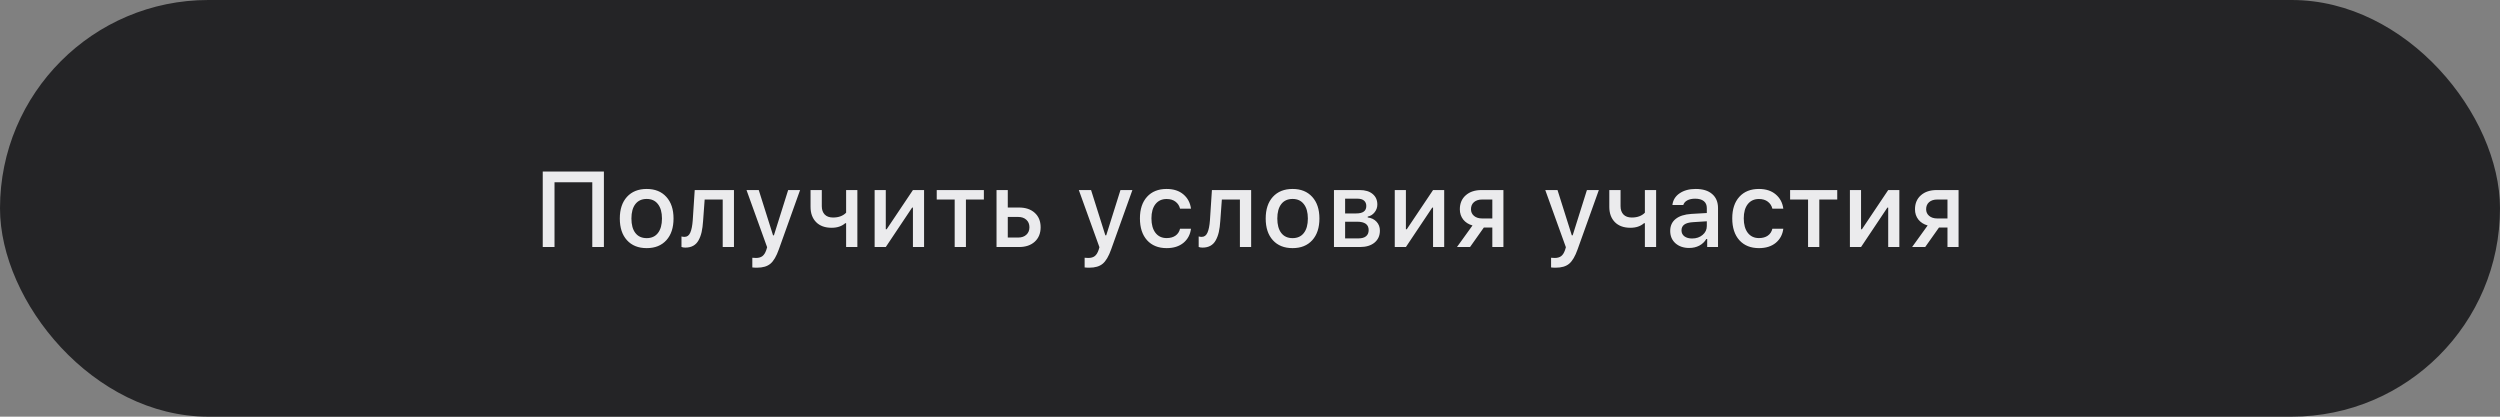
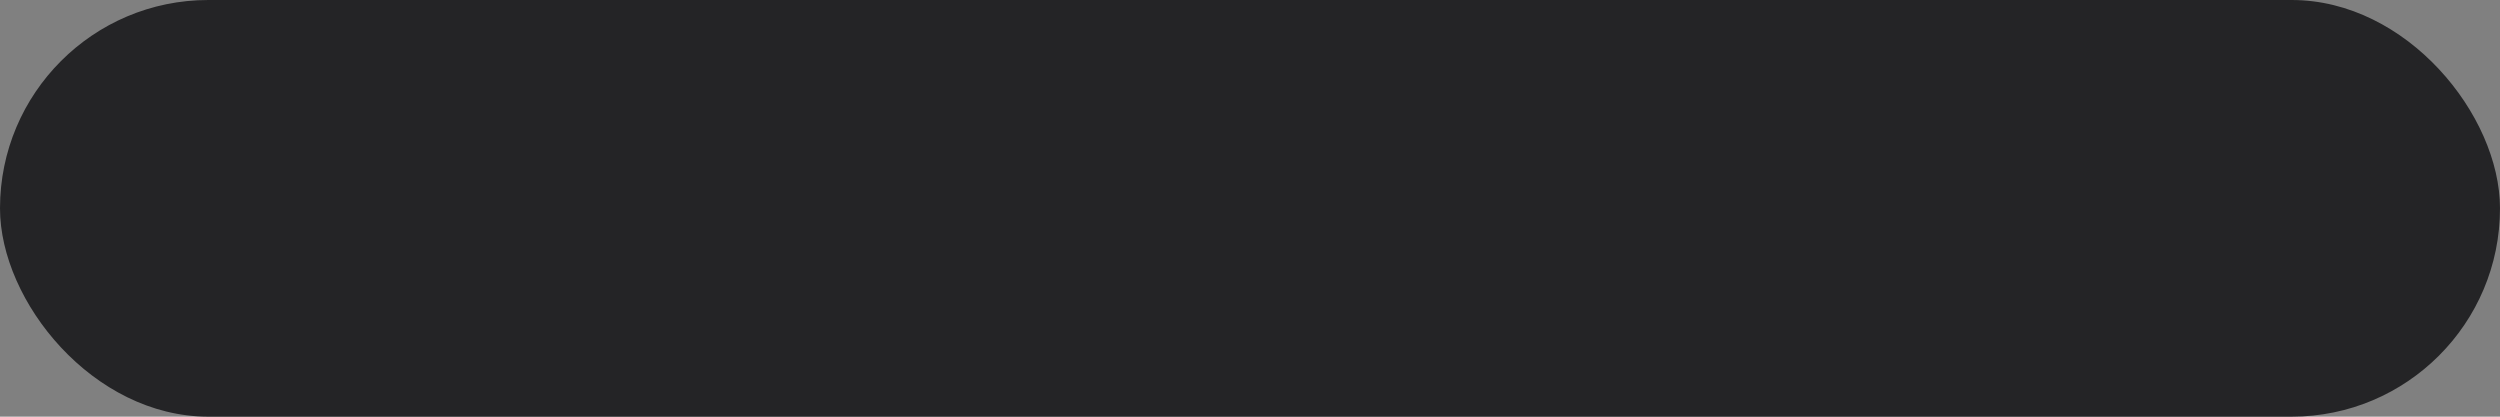
<svg xmlns="http://www.w3.org/2000/svg" width="420" height="70" viewBox="0 0 420 70" fill="none">
  <rect x="0" y="0" width="420" height="70" fill="#808080" stroke="none" />
  <rect width="420" height="70" rx="35" fill="#242426" />
-   <path d="M101.455 41.5H99.504V30.619H93.158V41.5H91.181V28.817H101.455V41.5ZM108.645 41.685C107.238 41.685 106.134 41.242 105.331 40.357C104.528 39.473 104.127 38.257 104.127 36.71C104.127 35.169 104.528 33.956 105.331 33.071C106.14 32.187 107.244 31.744 108.645 31.744C110.039 31.744 111.138 32.187 111.94 33.071C112.749 33.956 113.153 35.169 113.153 36.71C113.153 38.257 112.752 39.473 111.949 40.357C111.146 41.242 110.045 41.685 108.645 41.685ZM108.645 40.006C109.459 40.006 110.089 39.719 110.534 39.145C110.985 38.565 111.211 37.753 111.211 36.71C111.211 35.673 110.985 34.867 110.534 34.293C110.089 33.713 109.459 33.423 108.645 33.423C107.824 33.423 107.191 33.71 106.746 34.284C106.301 34.858 106.078 35.667 106.078 36.71C106.078 37.759 106.301 38.57 106.746 39.145C107.191 39.719 107.824 40.006 108.645 40.006ZM118.119 37.123C118.072 37.844 117.99 38.465 117.873 38.986C117.756 39.502 117.583 39.965 117.354 40.375C117.132 40.779 116.836 41.084 116.467 41.289C116.098 41.494 115.655 41.597 115.14 41.597C114.888 41.597 114.671 41.562 114.489 41.491V39.725C114.647 39.772 114.817 39.795 114.999 39.795C115.438 39.795 115.761 39.558 115.966 39.083C116.177 38.608 116.314 37.923 116.379 37.026L116.713 31.929H123.305V41.5H121.415V33.52H118.383L118.119 37.123ZM127.172 44.972C126.844 44.972 126.583 44.957 126.39 44.928V43.302C126.524 43.325 126.729 43.337 127.005 43.337C127.456 43.337 127.816 43.234 128.086 43.029C128.355 42.824 128.572 42.481 128.736 42.001L128.877 41.535L125.414 31.929H127.471L129.87 39.531H130.02L132.41 31.929H134.414L130.846 41.895C130.436 43.056 129.964 43.858 129.431 44.304C128.903 44.749 128.15 44.972 127.172 44.972ZM144.038 41.5H142.148V37.501H141.999C141.419 38.011 140.657 38.266 139.714 38.266C138.601 38.266 137.73 37.949 137.104 37.316C136.482 36.678 136.172 35.825 136.172 34.759V31.929H138.062V34.636C138.062 35.227 138.223 35.693 138.545 36.033C138.873 36.373 139.342 36.543 139.951 36.543C140.889 36.543 141.621 36.273 142.148 35.734V31.929H144.038V41.5ZM148.811 41.5H146.938V31.929H148.811V38.512H148.96L153.372 31.929H155.244V41.5H153.372V34.882H153.231L148.811 41.5ZM165.29 31.929V33.52H162.275V41.5H160.386V33.52H157.371V31.929H165.29ZM171.056 36.446H169.307V39.909H171.056C171.63 39.909 172.087 39.751 172.427 39.435C172.772 39.118 172.945 38.699 172.945 38.178C172.945 37.656 172.772 37.237 172.427 36.921C172.081 36.605 171.624 36.446 171.056 36.446ZM167.417 41.5V31.929H169.307V34.864H171.196C172.304 34.864 173.186 35.163 173.842 35.761C174.498 36.358 174.826 37.164 174.826 38.178C174.826 39.191 174.498 40 173.842 40.603C173.186 41.201 172.304 41.5 171.196 41.5H167.417ZM183 44.972C182.672 44.972 182.411 44.957 182.218 44.928V43.302C182.353 43.325 182.558 43.337 182.833 43.337C183.284 43.337 183.645 43.234 183.914 43.029C184.184 42.824 184.4 42.481 184.564 42.001L184.705 41.535L181.242 31.929H183.299L185.698 39.531H185.848L188.238 31.929H190.242L186.674 41.895C186.264 43.056 185.792 43.858 185.259 44.304C184.731 44.749 183.979 44.972 183 44.972ZM200.086 35.058H198.249C198.132 34.571 197.877 34.179 197.484 33.88C197.098 33.581 196.6 33.432 195.99 33.432C195.199 33.432 194.575 33.719 194.118 34.293C193.667 34.867 193.441 35.664 193.441 36.684C193.441 37.715 193.667 38.526 194.118 39.118C194.575 39.704 195.199 39.997 195.99 39.997C196.594 39.997 197.089 39.862 197.476 39.593C197.868 39.323 198.126 38.934 198.249 38.424H200.086C199.963 39.408 199.541 40.199 198.82 40.797C198.1 41.389 197.159 41.685 195.999 41.685C194.604 41.685 193.506 41.242 192.703 40.357C191.906 39.467 191.508 38.242 191.508 36.684C191.508 35.148 191.906 33.941 192.703 33.062C193.5 32.184 194.596 31.744 195.99 31.744C197.156 31.744 198.097 32.049 198.812 32.658C199.532 33.268 199.957 34.067 200.086 35.058ZM205.008 37.123C204.961 37.844 204.879 38.465 204.762 38.986C204.645 39.502 204.472 39.965 204.243 40.375C204.021 40.779 203.725 41.084 203.355 41.289C202.986 41.494 202.544 41.597 202.028 41.597C201.776 41.597 201.56 41.562 201.378 41.491V39.725C201.536 39.772 201.706 39.795 201.888 39.795C202.327 39.795 202.649 39.558 202.854 39.083C203.065 38.608 203.203 37.923 203.268 37.026L203.602 31.929H210.193V41.5H208.304V33.52H205.271L205.008 37.123ZM217.154 41.685C215.748 41.685 214.644 41.242 213.841 40.357C213.038 39.473 212.637 38.257 212.637 36.71C212.637 35.169 213.038 33.956 213.841 33.071C214.649 32.187 215.754 31.744 217.154 31.744C218.549 31.744 219.647 32.187 220.45 33.071C221.259 33.956 221.663 35.169 221.663 36.71C221.663 38.257 221.262 39.473 220.459 40.357C219.656 41.242 218.555 41.685 217.154 41.685ZM217.154 40.006C217.969 40.006 218.599 39.719 219.044 39.145C219.495 38.565 219.721 37.753 219.721 36.71C219.721 35.673 219.495 34.867 219.044 34.293C218.599 33.713 217.969 33.423 217.154 33.423C216.334 33.423 215.701 33.71 215.256 34.284C214.811 34.858 214.588 35.667 214.588 36.71C214.588 37.759 214.811 38.57 215.256 39.145C215.701 39.719 216.334 40.006 217.154 40.006ZM228.062 33.379H225.979V35.857H227.851C228.976 35.857 229.538 35.441 229.538 34.609C229.538 34.223 229.412 33.921 229.16 33.704C228.914 33.487 228.548 33.379 228.062 33.379ZM227.982 37.246H225.979V40.05H228.22C228.776 40.05 229.201 39.93 229.494 39.69C229.787 39.449 229.934 39.103 229.934 38.652C229.934 37.715 229.283 37.246 227.982 37.246ZM224.106 41.5V31.929H228.422C229.354 31.929 230.08 32.148 230.602 32.588C231.129 33.022 231.393 33.613 231.393 34.363C231.393 34.85 231.237 35.286 230.927 35.673C230.622 36.06 230.238 36.297 229.775 36.385V36.534C230.391 36.605 230.886 36.845 231.261 37.255C231.636 37.659 231.823 38.154 231.823 38.74C231.823 39.584 231.524 40.255 230.927 40.753C230.329 41.251 229.509 41.5 228.466 41.5H224.106ZM236.191 41.5H234.319V31.929H236.191V38.512H236.341L240.753 31.929H242.625V41.5H240.753V34.882H240.612L236.191 41.5ZM248.997 36.701H250.711V33.52H248.997C248.423 33.52 247.966 33.666 247.626 33.959C247.292 34.252 247.125 34.65 247.125 35.154C247.125 35.611 247.295 35.983 247.635 36.27C247.98 36.558 248.435 36.701 248.997 36.701ZM250.711 41.5V38.222H249.287L246.967 41.5H244.77L247.38 37.879C246.718 37.691 246.196 37.357 245.815 36.877C245.44 36.391 245.253 35.819 245.253 35.163C245.253 34.173 245.584 33.388 246.246 32.808C246.908 32.222 247.793 31.929 248.9 31.929H252.574V41.5H250.711ZM261.363 44.972C261.035 44.972 260.774 44.957 260.581 44.928V43.302C260.716 43.325 260.921 43.337 261.196 43.337C261.647 43.337 262.008 43.234 262.277 43.029C262.547 42.824 262.764 42.481 262.928 42.001L263.068 41.535L259.605 31.929H261.662L264.062 39.531H264.211L266.602 31.929H268.605L265.037 41.895C264.627 43.056 264.155 43.858 263.622 44.304C263.095 44.749 262.342 44.972 261.363 44.972ZM278.229 41.5H276.34V37.501H276.19C275.61 38.011 274.849 38.266 273.905 38.266C272.792 38.266 271.922 37.949 271.295 37.316C270.674 36.678 270.363 35.825 270.363 34.759V31.929H272.253V34.636C272.253 35.227 272.414 35.693 272.736 36.033C273.064 36.373 273.533 36.543 274.143 36.543C275.08 36.543 275.812 36.273 276.34 35.734V31.929H278.229V41.5ZM284.268 40.067C284.977 40.067 285.565 39.868 286.034 39.47C286.509 39.071 286.746 38.573 286.746 37.976V37.176L284.408 37.325C283.752 37.366 283.269 37.501 282.958 37.73C282.647 37.958 282.492 38.283 282.492 38.705C282.492 39.127 282.656 39.461 282.984 39.707C283.312 39.947 283.74 40.067 284.268 40.067ZM283.784 41.658C282.847 41.658 282.079 41.398 281.481 40.876C280.89 40.349 280.594 39.654 280.594 38.793C280.594 37.938 280.901 37.267 281.517 36.78C282.132 36.288 283.011 36.007 284.153 35.937L286.746 35.787V34.961C286.746 34.451 286.579 34.062 286.245 33.792C285.911 33.517 285.425 33.379 284.786 33.379C284.259 33.379 283.819 33.473 283.468 33.66C283.122 33.842 282.896 34.102 282.791 34.442H280.963C281.057 33.622 281.458 32.969 282.167 32.482C282.882 31.99 283.784 31.744 284.874 31.744C286.069 31.744 286.992 32.028 287.643 32.597C288.299 33.159 288.627 33.947 288.627 34.961V41.5H286.808V40.155H286.658C286.371 40.636 285.976 41.008 285.472 41.272C284.974 41.529 284.411 41.658 283.784 41.658ZM299.596 35.058H297.759C297.642 34.571 297.387 34.179 296.994 33.88C296.607 33.581 296.109 33.432 295.5 33.432C294.709 33.432 294.085 33.719 293.628 34.293C293.177 34.867 292.951 35.664 292.951 36.684C292.951 37.715 293.177 38.526 293.628 39.118C294.085 39.704 294.709 39.997 295.5 39.997C296.104 39.997 296.599 39.862 296.985 39.593C297.378 39.323 297.636 38.934 297.759 38.424H299.596C299.473 39.408 299.051 40.199 298.33 40.797C297.609 41.389 296.669 41.685 295.509 41.685C294.114 41.685 293.016 41.242 292.213 40.357C291.416 39.467 291.018 38.242 291.018 36.684C291.018 35.148 291.416 33.941 292.213 33.062C293.01 32.184 294.105 31.744 295.5 31.744C296.666 31.744 297.606 32.049 298.321 32.658C299.042 33.268 299.467 34.067 299.596 35.058ZM308.657 31.929V33.52H305.643V41.5H303.753V33.52H300.738V31.929H308.657ZM312.656 41.5H310.784V31.929H312.656V38.512H312.806L317.218 31.929H319.09V41.5H317.218V34.882H317.077L312.656 41.5ZM325.462 36.701H327.176V33.52H325.462C324.888 33.52 324.431 33.666 324.091 33.959C323.757 34.252 323.59 34.65 323.59 35.154C323.59 35.611 323.76 35.983 324.1 36.27C324.445 36.558 324.899 36.701 325.462 36.701ZM327.176 41.5V38.222H325.752L323.432 41.5H321.234L323.845 37.879C323.183 37.691 322.661 37.357 322.28 36.877C321.905 36.391 321.718 35.819 321.718 35.163C321.718 34.173 322.049 33.388 322.711 32.808C323.373 32.222 324.258 31.929 325.365 31.929H329.039V41.5H327.176Z" fill="#EBEBED" />
</svg>